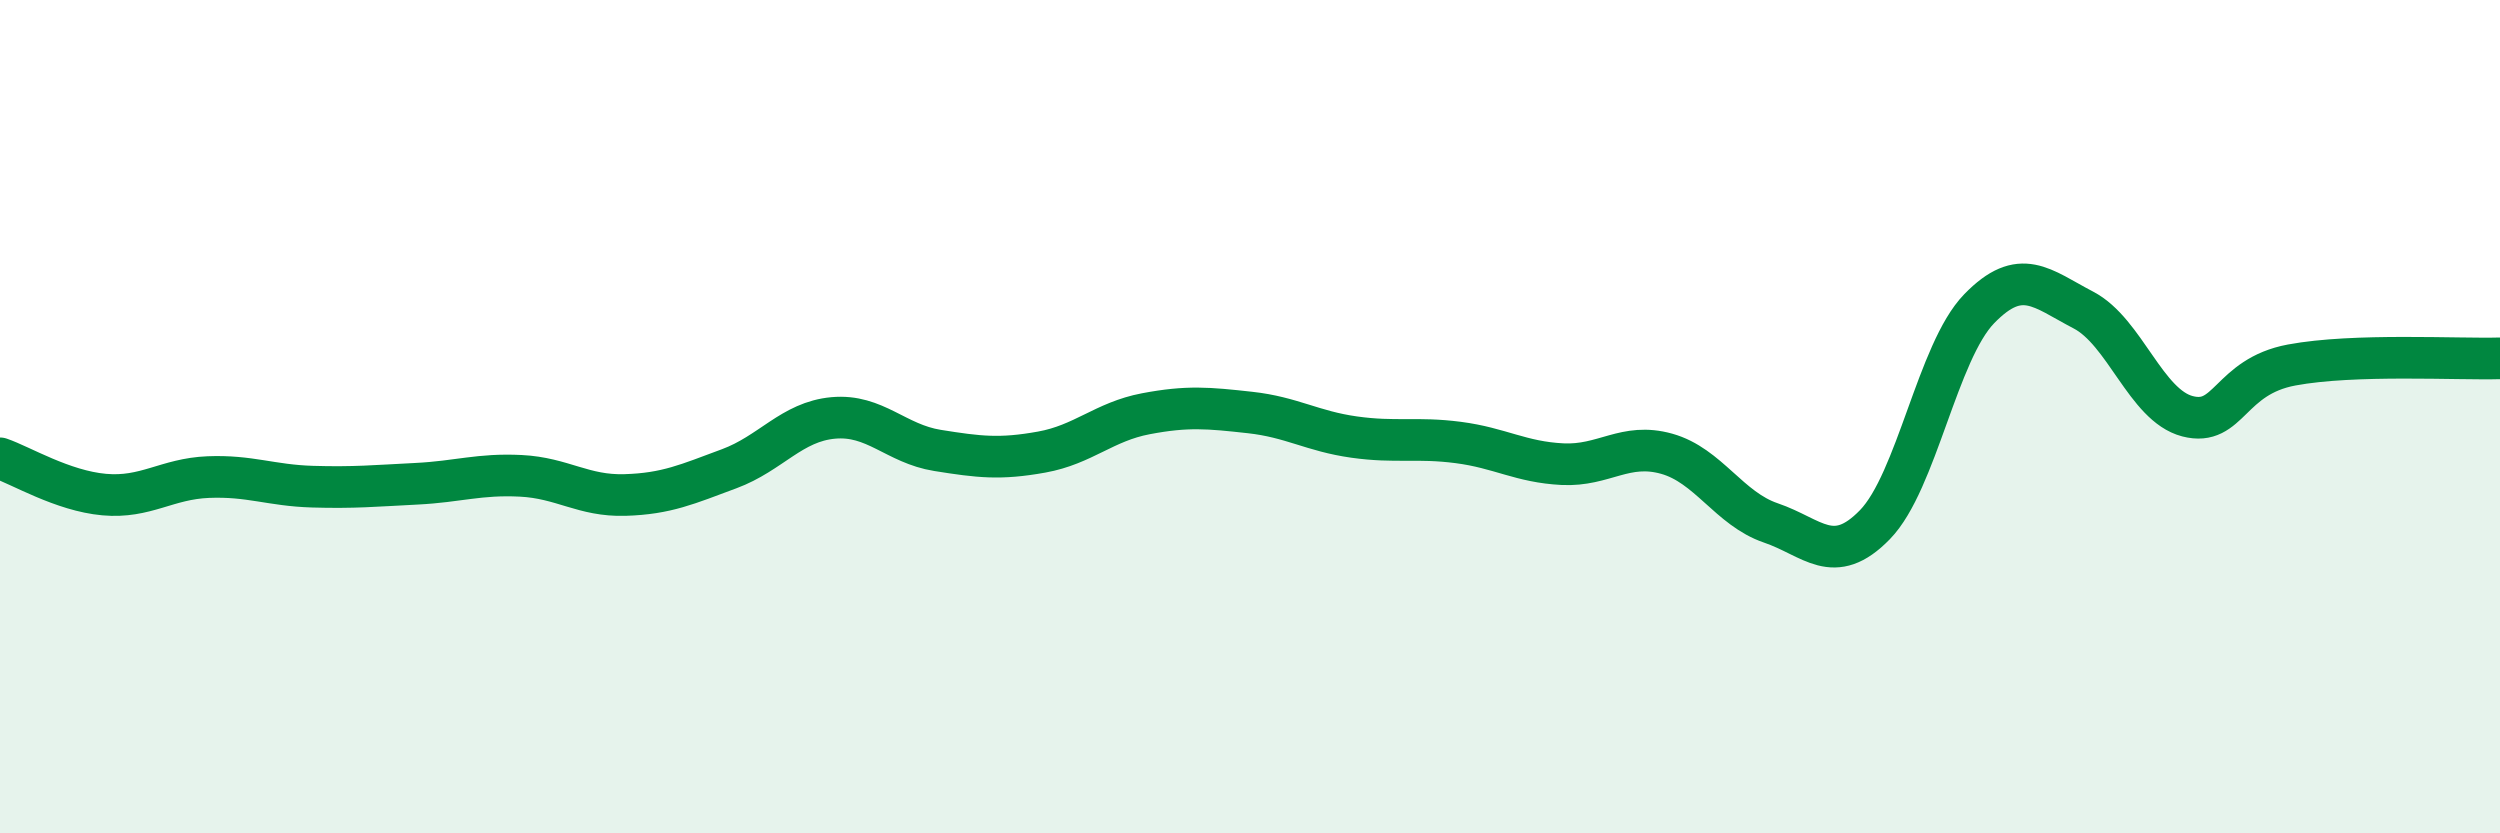
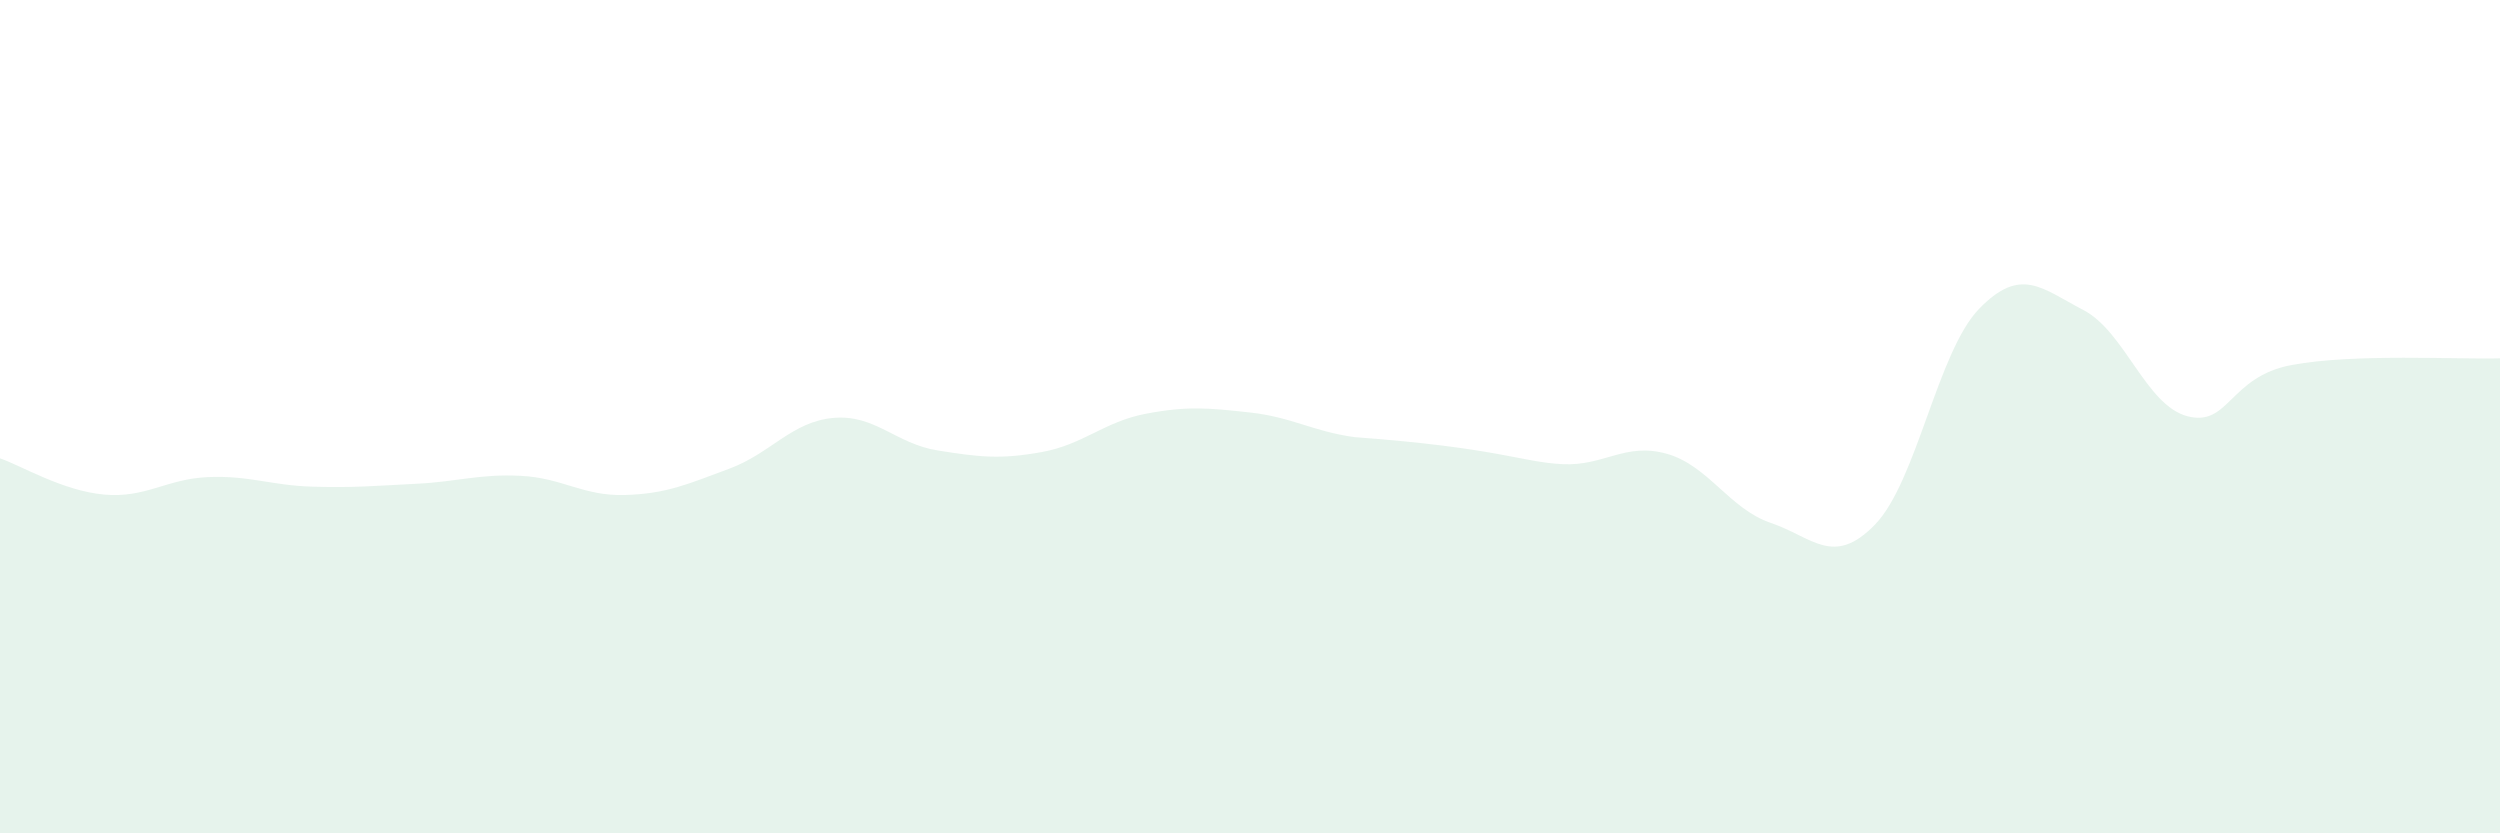
<svg xmlns="http://www.w3.org/2000/svg" width="60" height="20" viewBox="0 0 60 20">
-   <path d="M 0,11 C 0.5,11.17 1.5,11.78 2.5,11.87 C 3.5,11.96 4,11.49 5,11.45 C 6,11.41 6.5,11.65 7.5,11.68 C 8.5,11.71 9,11.66 10,11.61 C 11,11.56 11.5,11.37 12.5,11.42 C 13.5,11.47 14,11.91 15,11.88 C 16,11.85 16.5,11.62 17.5,11.25 C 18.5,10.88 19,10.12 20,10.03 C 21,9.94 21.5,10.65 22.5,10.81 C 23.5,10.97 24,11.03 25,10.85 C 26,10.67 26.5,10.12 27.5,9.93 C 28.5,9.74 29,9.79 30,9.9 C 31,10.01 31.5,10.35 32.5,10.49 C 33.5,10.63 34,10.49 35,10.62 C 36,10.75 36.5,11.09 37.5,11.14 C 38.5,11.19 39,10.61 40,10.89 C 41,11.17 41.5,12.21 42.5,12.55 C 43.5,12.89 44,13.62 45,12.59 C 46,11.56 46.5,8.44 47.5,7.41 C 48.5,6.38 49,6.92 50,7.44 C 51,7.96 51.5,9.73 52.5,9.99 C 53.5,10.25 53.5,9.04 55,8.76 C 56.5,8.48 59,8.63 60,8.6L60 20L0 20Z" fill="#008740" opacity="0.1" stroke-linecap="round" stroke-linejoin="round" />
-   <path d="M 0,11 C 0.5,11.17 1.5,11.78 2.5,11.87 C 3.5,11.96 4,11.49 5,11.45 C 6,11.41 6.5,11.65 7.5,11.68 C 8.5,11.71 9,11.66 10,11.61 C 11,11.56 11.5,11.37 12.5,11.42 C 13.5,11.47 14,11.91 15,11.88 C 16,11.85 16.5,11.62 17.5,11.25 C 18.5,10.88 19,10.12 20,10.03 C 21,9.94 21.5,10.65 22.5,10.81 C 23.5,10.97 24,11.03 25,10.85 C 26,10.67 26.5,10.12 27.5,9.93 C 28.5,9.74 29,9.79 30,9.9 C 31,10.01 31.5,10.35 32.5,10.49 C 33.5,10.63 34,10.49 35,10.62 C 36,10.75 36.5,11.09 37.5,11.14 C 38.5,11.19 39,10.61 40,10.89 C 41,11.17 41.5,12.21 42.5,12.55 C 43.5,12.89 44,13.62 45,12.59 C 46,11.56 46.5,8.44 47.5,7.41 C 48.5,6.38 49,6.92 50,7.44 C 51,7.96 51.5,9.73 52.5,9.99 C 53.5,10.25 53.5,9.04 55,8.76 C 56.5,8.48 59,8.63 60,8.6" stroke="#008740" stroke-width="1" fill="none" stroke-linecap="round" stroke-linejoin="round" />
+   <path d="M 0,11 C 0.5,11.17 1.5,11.78 2.5,11.87 C 3.5,11.96 4,11.49 5,11.45 C 6,11.41 6.5,11.65 7.5,11.68 C 8.5,11.71 9,11.66 10,11.61 C 11,11.56 11.5,11.37 12.5,11.42 C 13.5,11.47 14,11.91 15,11.88 C 16,11.85 16.5,11.62 17.5,11.25 C 18.5,10.88 19,10.12 20,10.03 C 21,9.94 21.5,10.65 22.5,10.81 C 23.5,10.97 24,11.03 25,10.85 C 26,10.67 26.5,10.12 27.5,9.93 C 28.5,9.74 29,9.79 30,9.9 C 31,10.01 31.5,10.35 32.5,10.49 C 36,10.75 36.5,11.09 37.5,11.14 C 38.5,11.19 39,10.61 40,10.89 C 41,11.17 41.5,12.21 42.5,12.55 C 43.5,12.89 44,13.62 45,12.59 C 46,11.56 46.5,8.44 47.5,7.41 C 48.5,6.38 49,6.92 50,7.44 C 51,7.96 51.5,9.73 52.5,9.99 C 53.5,10.25 53.5,9.04 55,8.76 C 56.5,8.48 59,8.63 60,8.6L60 20L0 20Z" fill="#008740" opacity="0.1" stroke-linecap="round" stroke-linejoin="round" />
</svg>